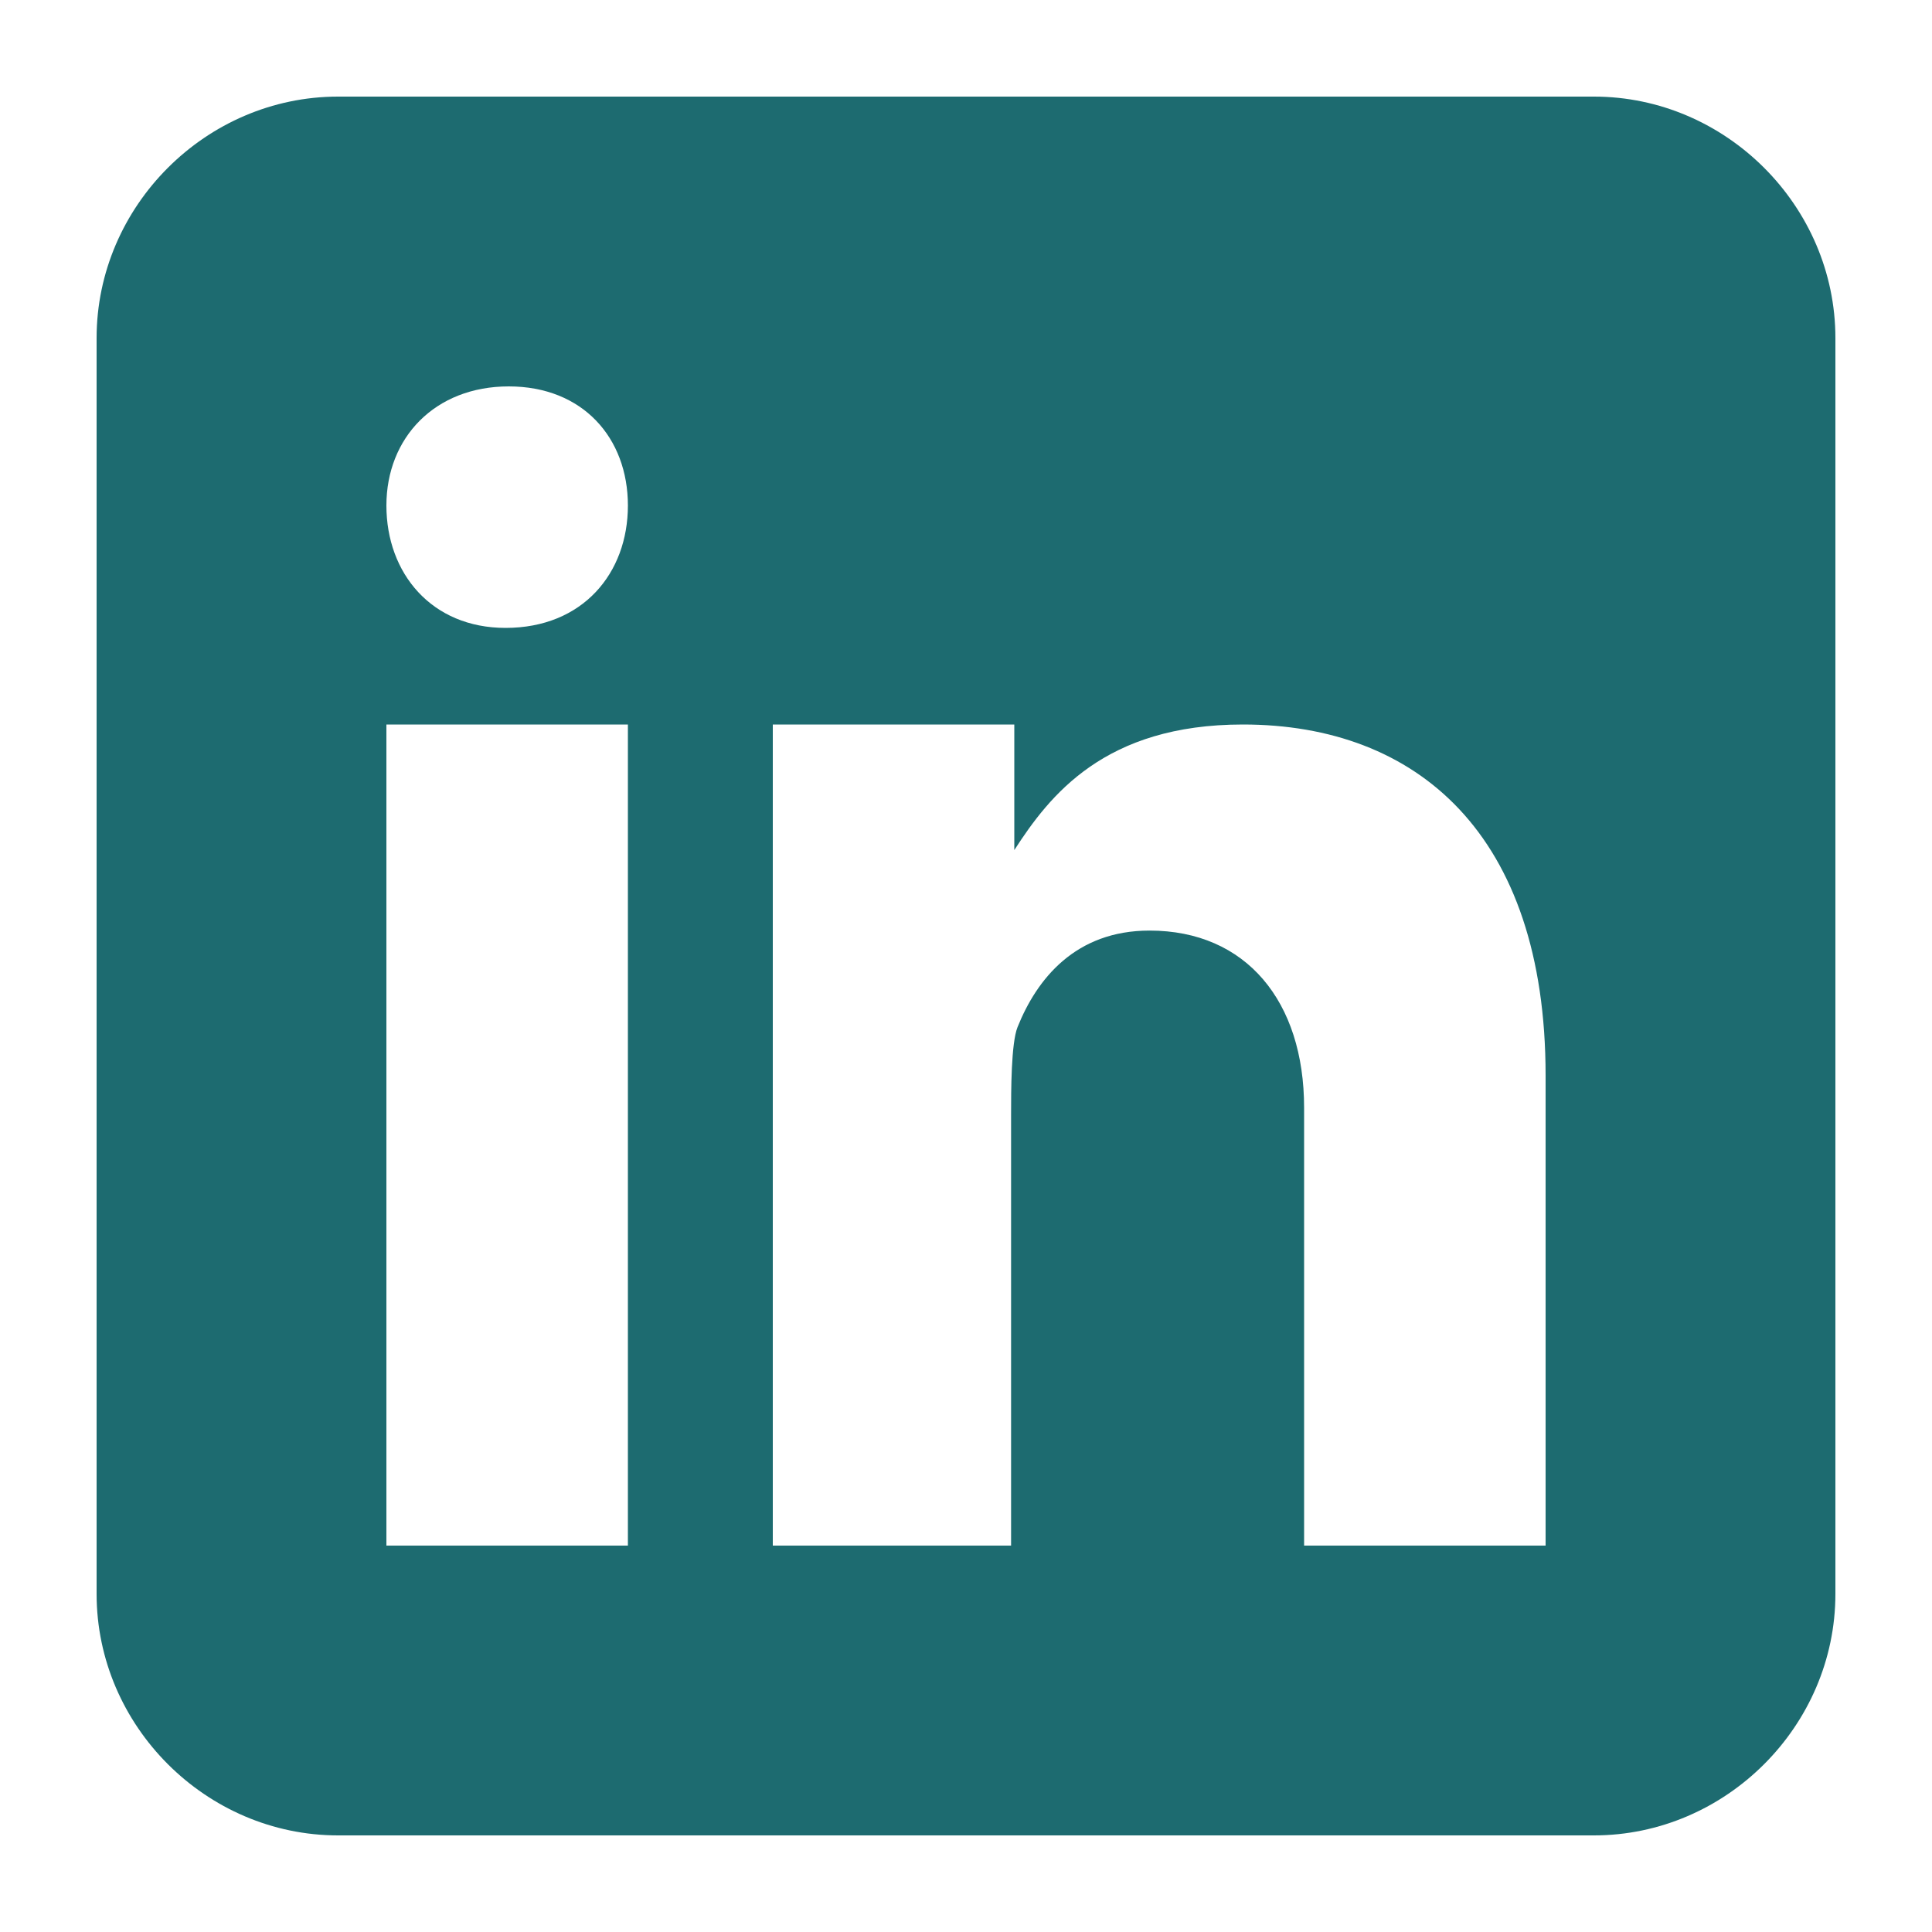
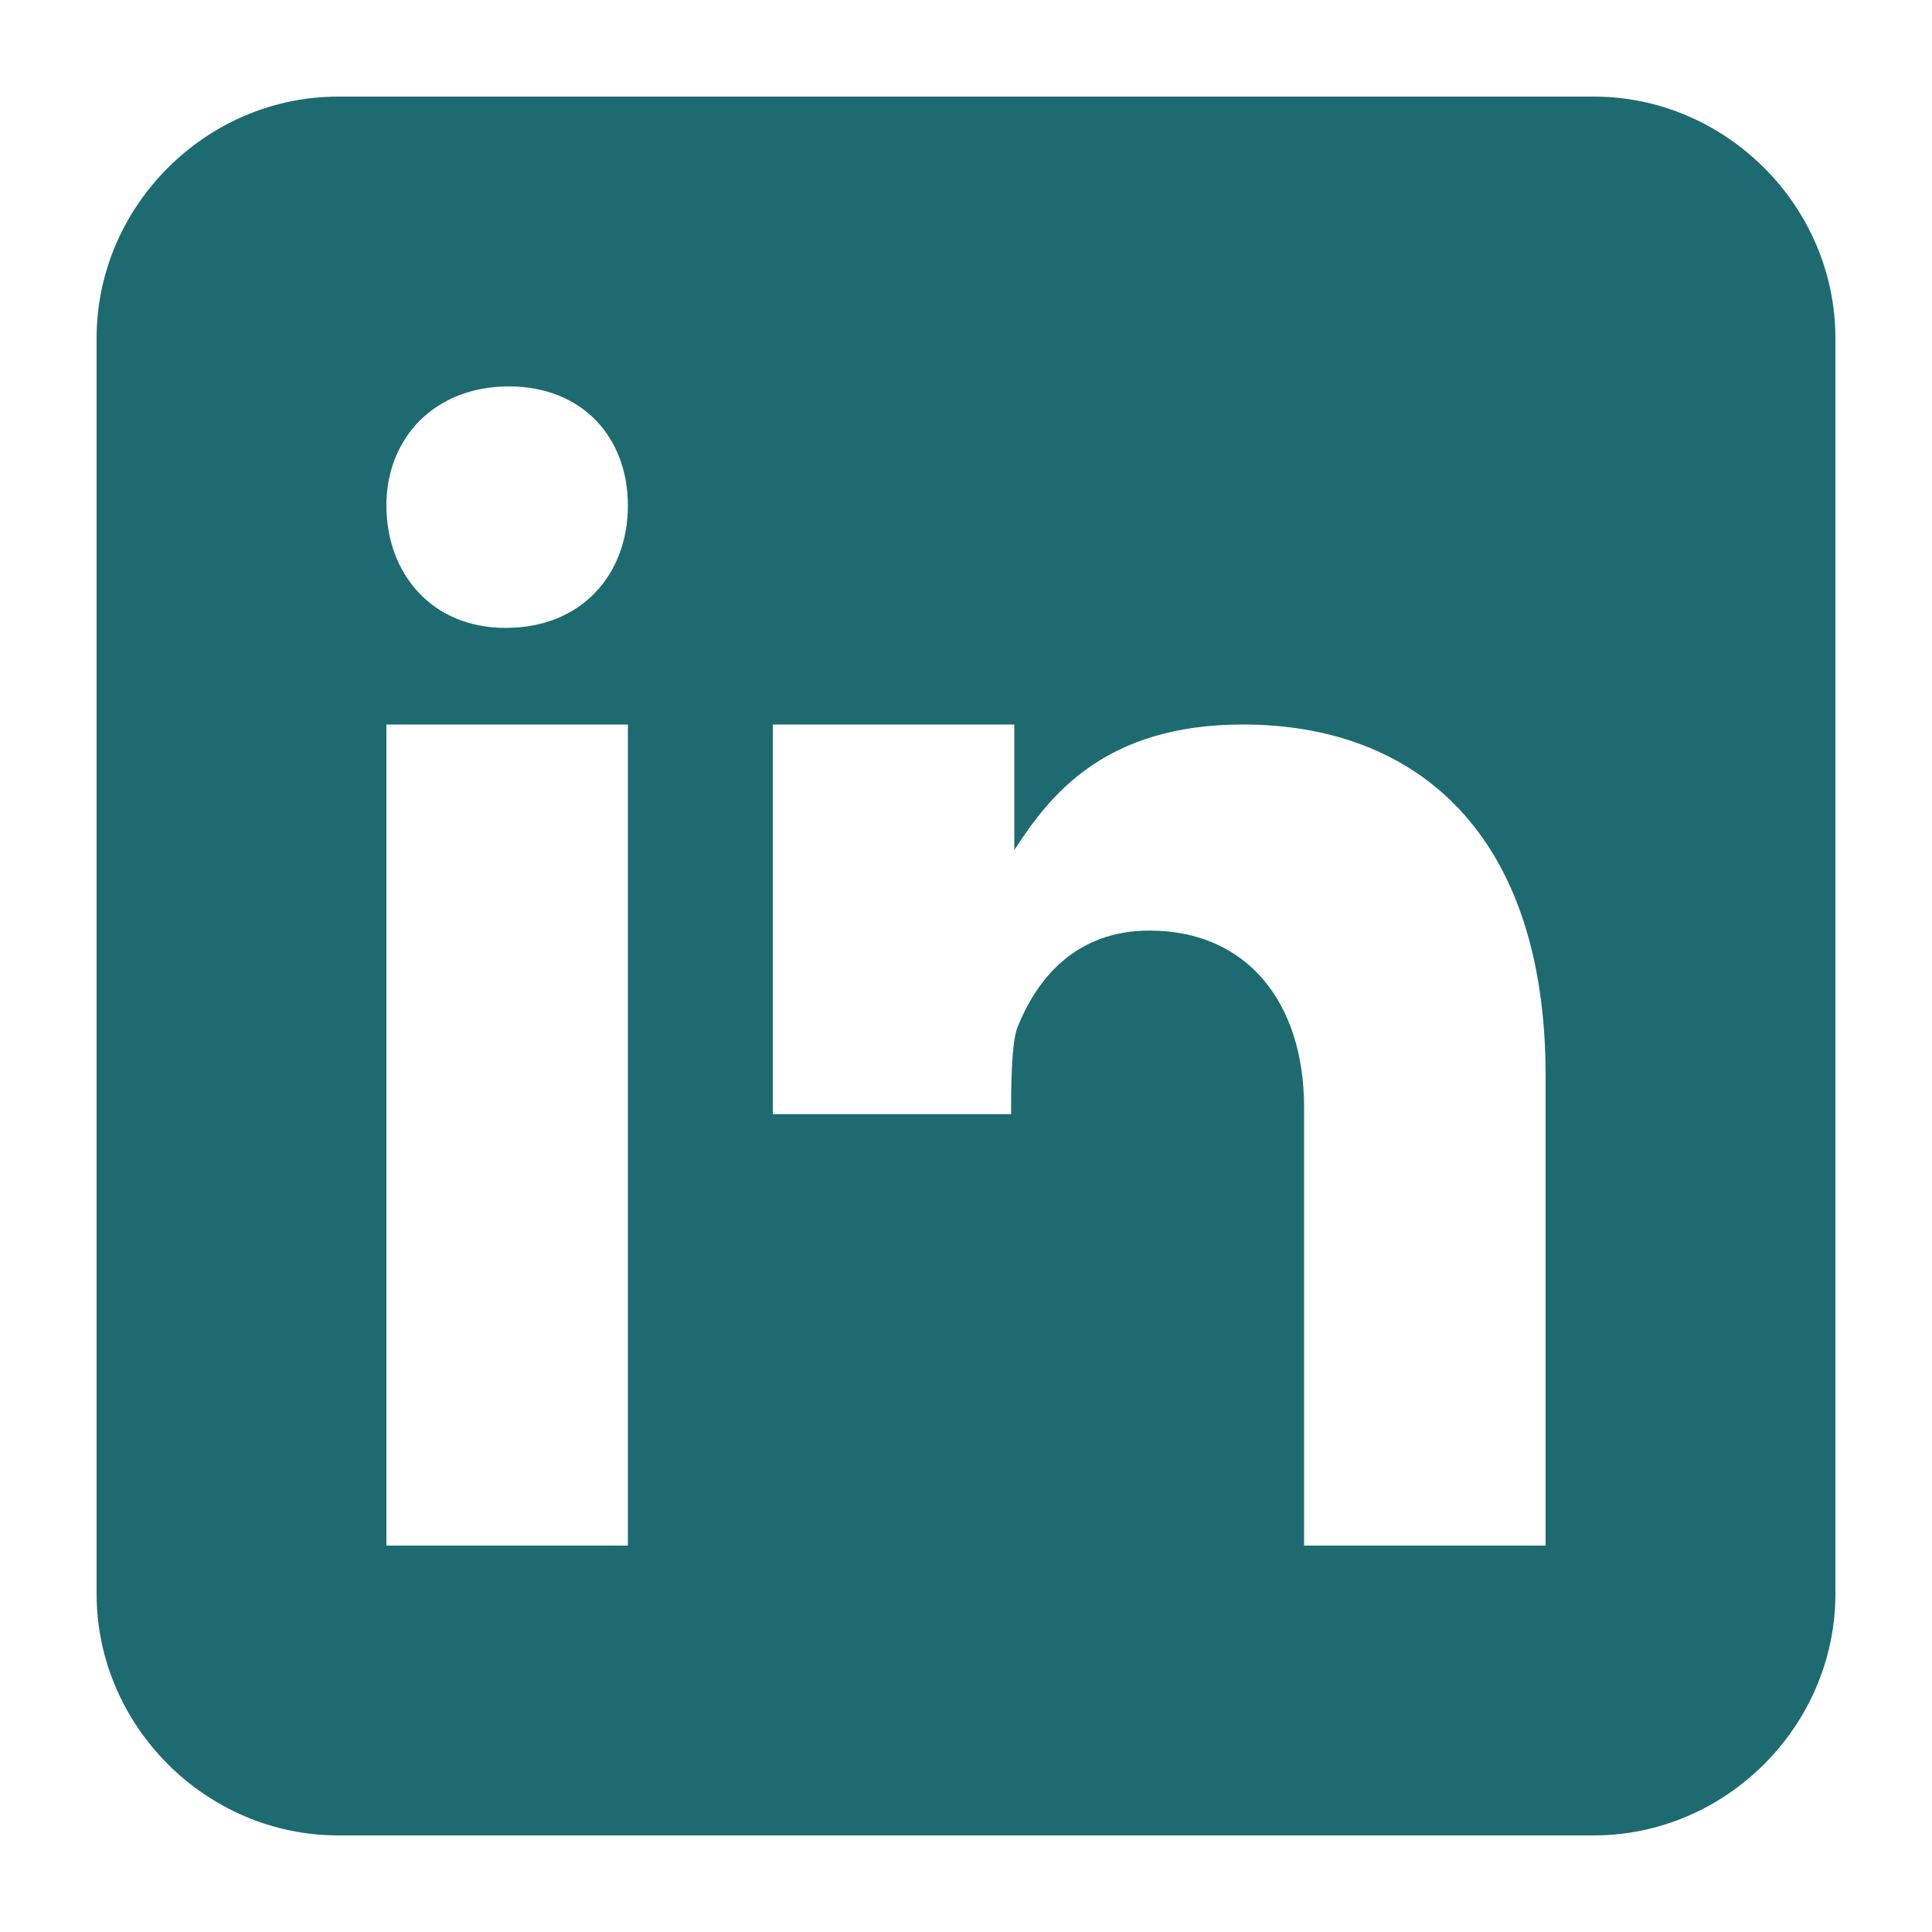
<svg xmlns="http://www.w3.org/2000/svg" version="1.1" id="Layer_1" x="0px" y="0px" width="60px" height="60px" viewBox="0 0 60 60" style="enable-background:new 0 0 60 60;" xml:space="preserve">
  <style type="text/css">
	.st0{fill:#1D6B70;}
</style>
-   <path class="st0" d="M49.5,3h-39C6.4,3,3,6.4,3,10.5v39c0,4.1,3.4,7.5,7.5,7.5h39c4.1,0,7.5-3.4,7.5-7.5v-39C57,6.4,53.6,3,49.5,3z   M19.5,48H12V22.5h7.5V48z M15.7,19.5L15.7,19.5c-2.3,0-3.7-1.7-3.7-3.8c0-2.1,1.5-3.7,3.8-3.7c2.3,0,3.7,1.6,3.7,3.7  C19.5,17.8,18.1,19.5,15.7,19.5z M40.5,48V34.4c0-3.3-1.8-5.5-4.8-5.5c-2.3,0-3.5,1.5-4.1,3c-0.2,0.5-0.2,2-0.2,2.7V48H24V22.5h7.5  v3.9c1.1-1.7,2.8-3.9,7.1-3.9c5.4,0,9.4,3.4,9.4,10.9L48,48H40.5z" />
+   <path class="st0" d="M49.5,3h-39C6.4,3,3,6.4,3,10.5v39c0,4.1,3.4,7.5,7.5,7.5h39c4.1,0,7.5-3.4,7.5-7.5v-39C57,6.4,53.6,3,49.5,3z   M19.5,48H12V22.5h7.5V48z M15.7,19.5L15.7,19.5c-2.3,0-3.7-1.7-3.7-3.8c0-2.1,1.5-3.7,3.8-3.7c2.3,0,3.7,1.6,3.7,3.7  C19.5,17.8,18.1,19.5,15.7,19.5z M40.5,48V34.4c0-3.3-1.8-5.5-4.8-5.5c-2.3,0-3.5,1.5-4.1,3c-0.2,0.5-0.2,2-0.2,2.7H24V22.5h7.5  v3.9c1.1-1.7,2.8-3.9,7.1-3.9c5.4,0,9.4,3.4,9.4,10.9L48,48H40.5z" />
</svg>